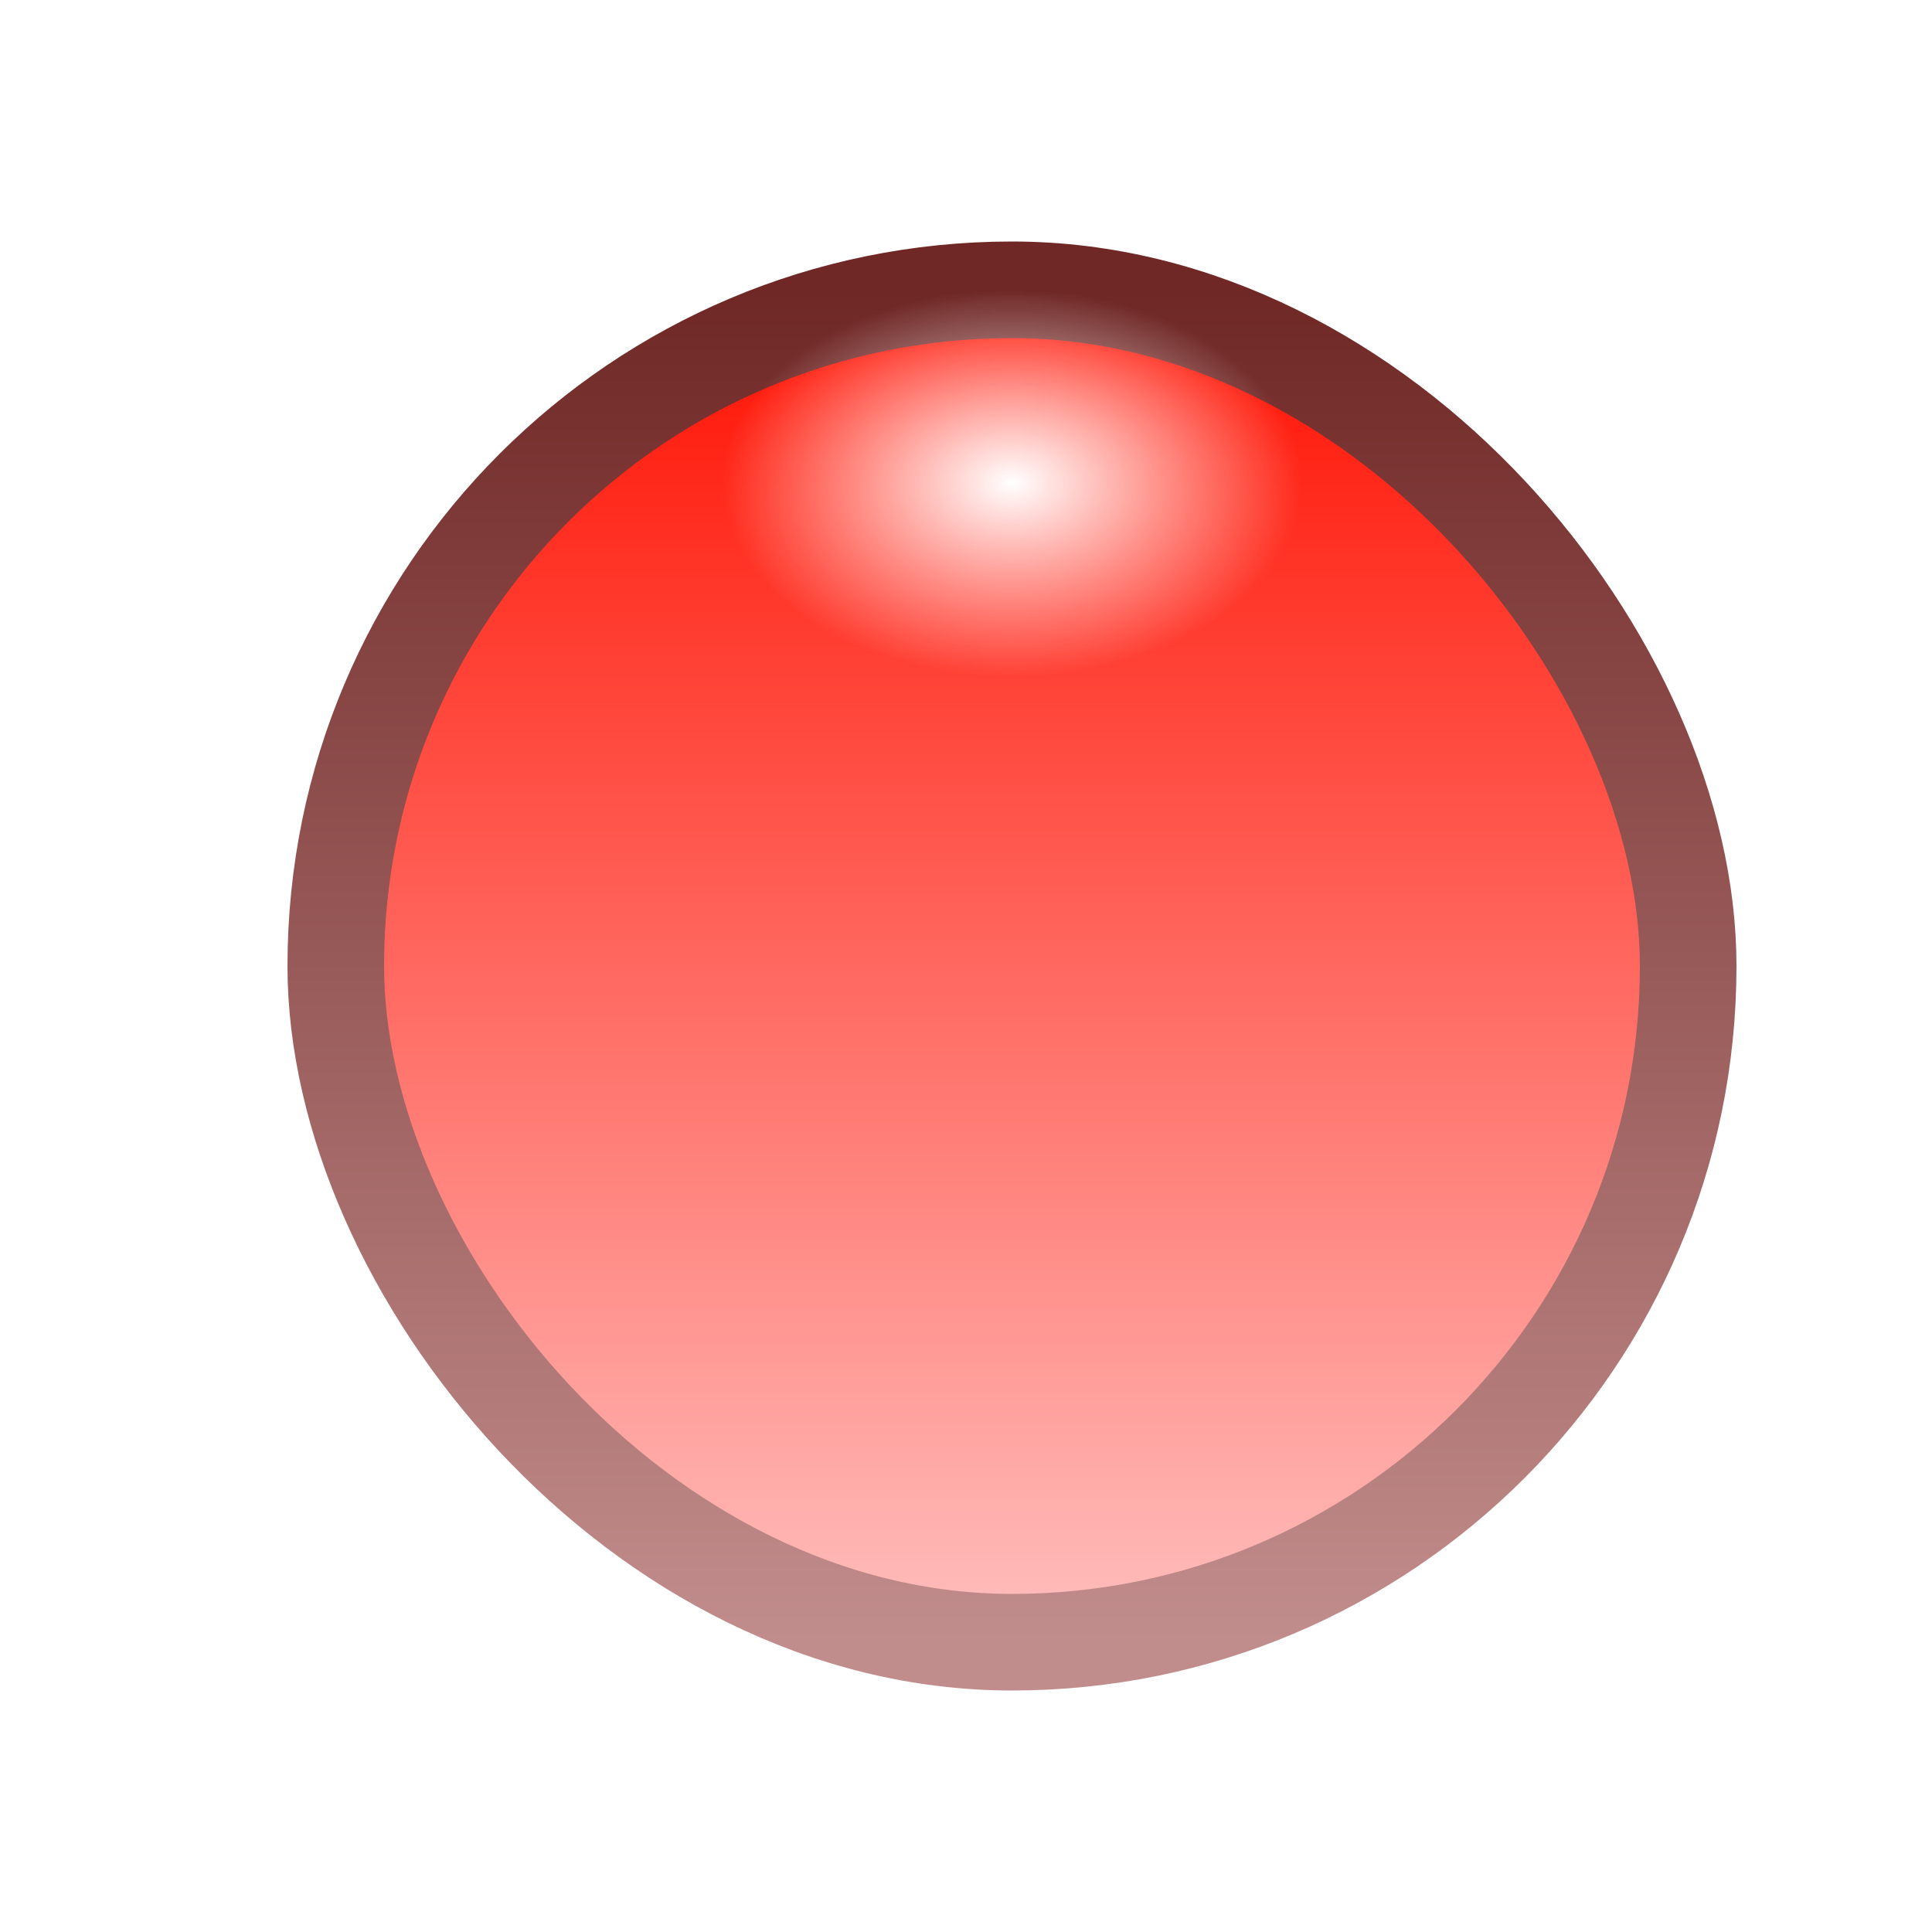
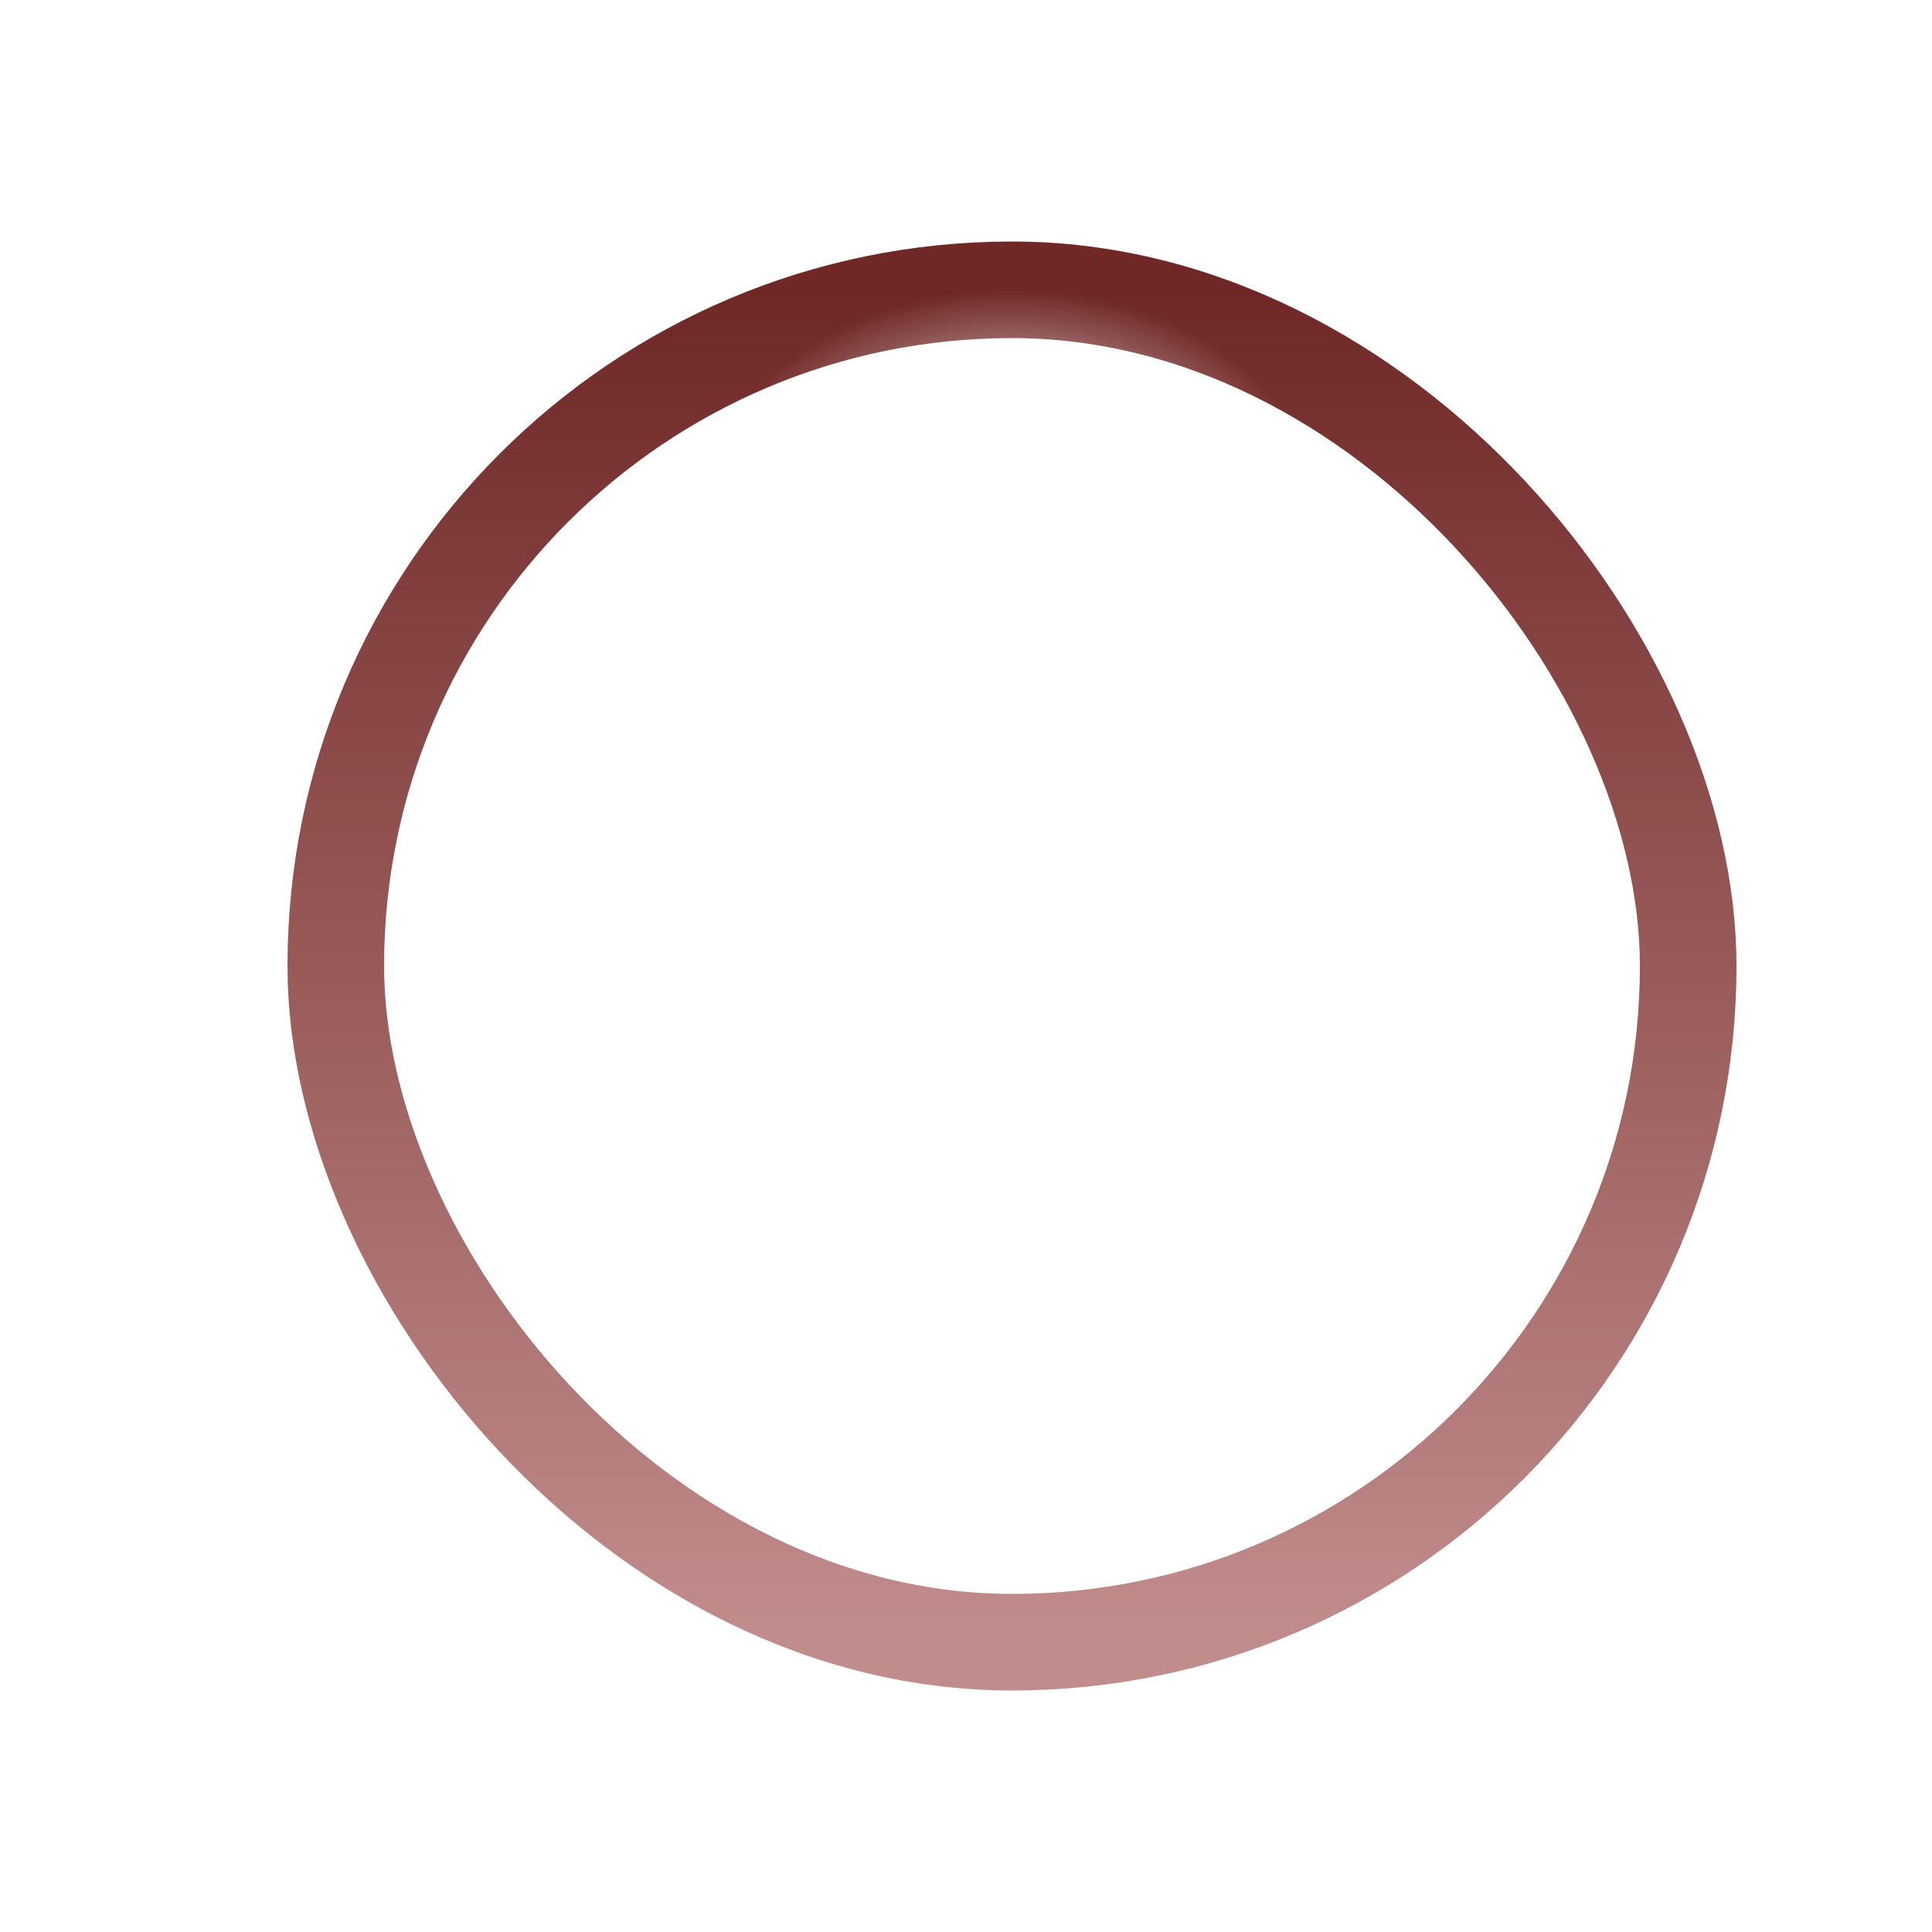
<svg xmlns="http://www.w3.org/2000/svg" width="10" height="10" viewBox="0 0 10 10" fill="none">
  <g filter="url(#filter0_di_123_8715)">
-     <rect x="1.738" y="1" width="7" height="7" rx="3.5" fill="url(#paint0_linear_123_8715)" />
    <rect x="1.738" y="1" width="7" height="7" rx="3.5" stroke="url(#paint1_linear_123_8715)" stroke-width="0.5" />
  </g>
  <ellipse cx="5.238" cy="2.5" rx="1.5" ry="1" fill="url(#paint2_radial_123_8715)" />
  <defs>
    <filter id="filter0_di_123_8715" x="0.988" y="0.75" width="8.5" height="8.5" filterUnits="userSpaceOnUse" color-interpolation-filters="sRGB">
      <feFlood flood-opacity="0" result="BackgroundImageFix" />
      <feColorMatrix in="SourceAlpha" type="matrix" values="0 0 0 0 0 0 0 0 0 0 0 0 0 0 0 0 0 0 127 0" result="hardAlpha" />
      <feOffset dy="0.5" />
      <feGaussianBlur stdDeviation="0.25" />
      <feComposite in2="hardAlpha" operator="out" />
      <feColorMatrix type="matrix" values="0 0 0 0 1 0 0 0 0 1 0 0 0 0 1 0 0 0 0.25 0" />
      <feBlend mode="normal" in2="BackgroundImageFix" result="effect1_dropShadow_123_8715" />
      <feBlend mode="normal" in="SourceGraphic" in2="effect1_dropShadow_123_8715" result="shape" />
      <feColorMatrix in="SourceAlpha" type="matrix" values="0 0 0 0 0 0 0 0 0 0 0 0 0 0 0 0 0 0 127 0" result="hardAlpha" />
      <feOffset />
      <feGaussianBlur stdDeviation="0.75" />
      <feComposite in2="hardAlpha" operator="arithmetic" k2="-1" k3="1" />
      <feColorMatrix type="matrix" values="0 0 0 0 0 0 0 0 0 0 0 0 0 0 0 0 0 0 0.25 0" />
      <feBlend mode="normal" in2="shape" result="effect2_innerShadow_123_8715" />
    </filter>
    <linearGradient id="paint0_linear_123_8715" x1="5.238" y1="1" x2="5.238" y2="8" gradientUnits="userSpaceOnUse">
      <stop stop-color="#FF1000" />
      <stop offset="1" stop-color="#FFC0BF" />
    </linearGradient>
    <linearGradient id="paint1_linear_123_8715" x1="5.238" y1="1" x2="5.238" y2="8" gradientUnits="userSpaceOnUse">
      <stop stop-color="#6F2826" />
      <stop offset="1" stop-color="#C18D8C" />
    </linearGradient>
    <radialGradient id="paint2_radial_123_8715" cx="0" cy="0" r="1" gradientUnits="userSpaceOnUse" gradientTransform="translate(5.238 2.5) rotate(90) scale(1 1.5)">
      <stop stop-color="white" />
      <stop offset="1" stop-color="white" stop-opacity="0" />
    </radialGradient>
  </defs>
</svg>